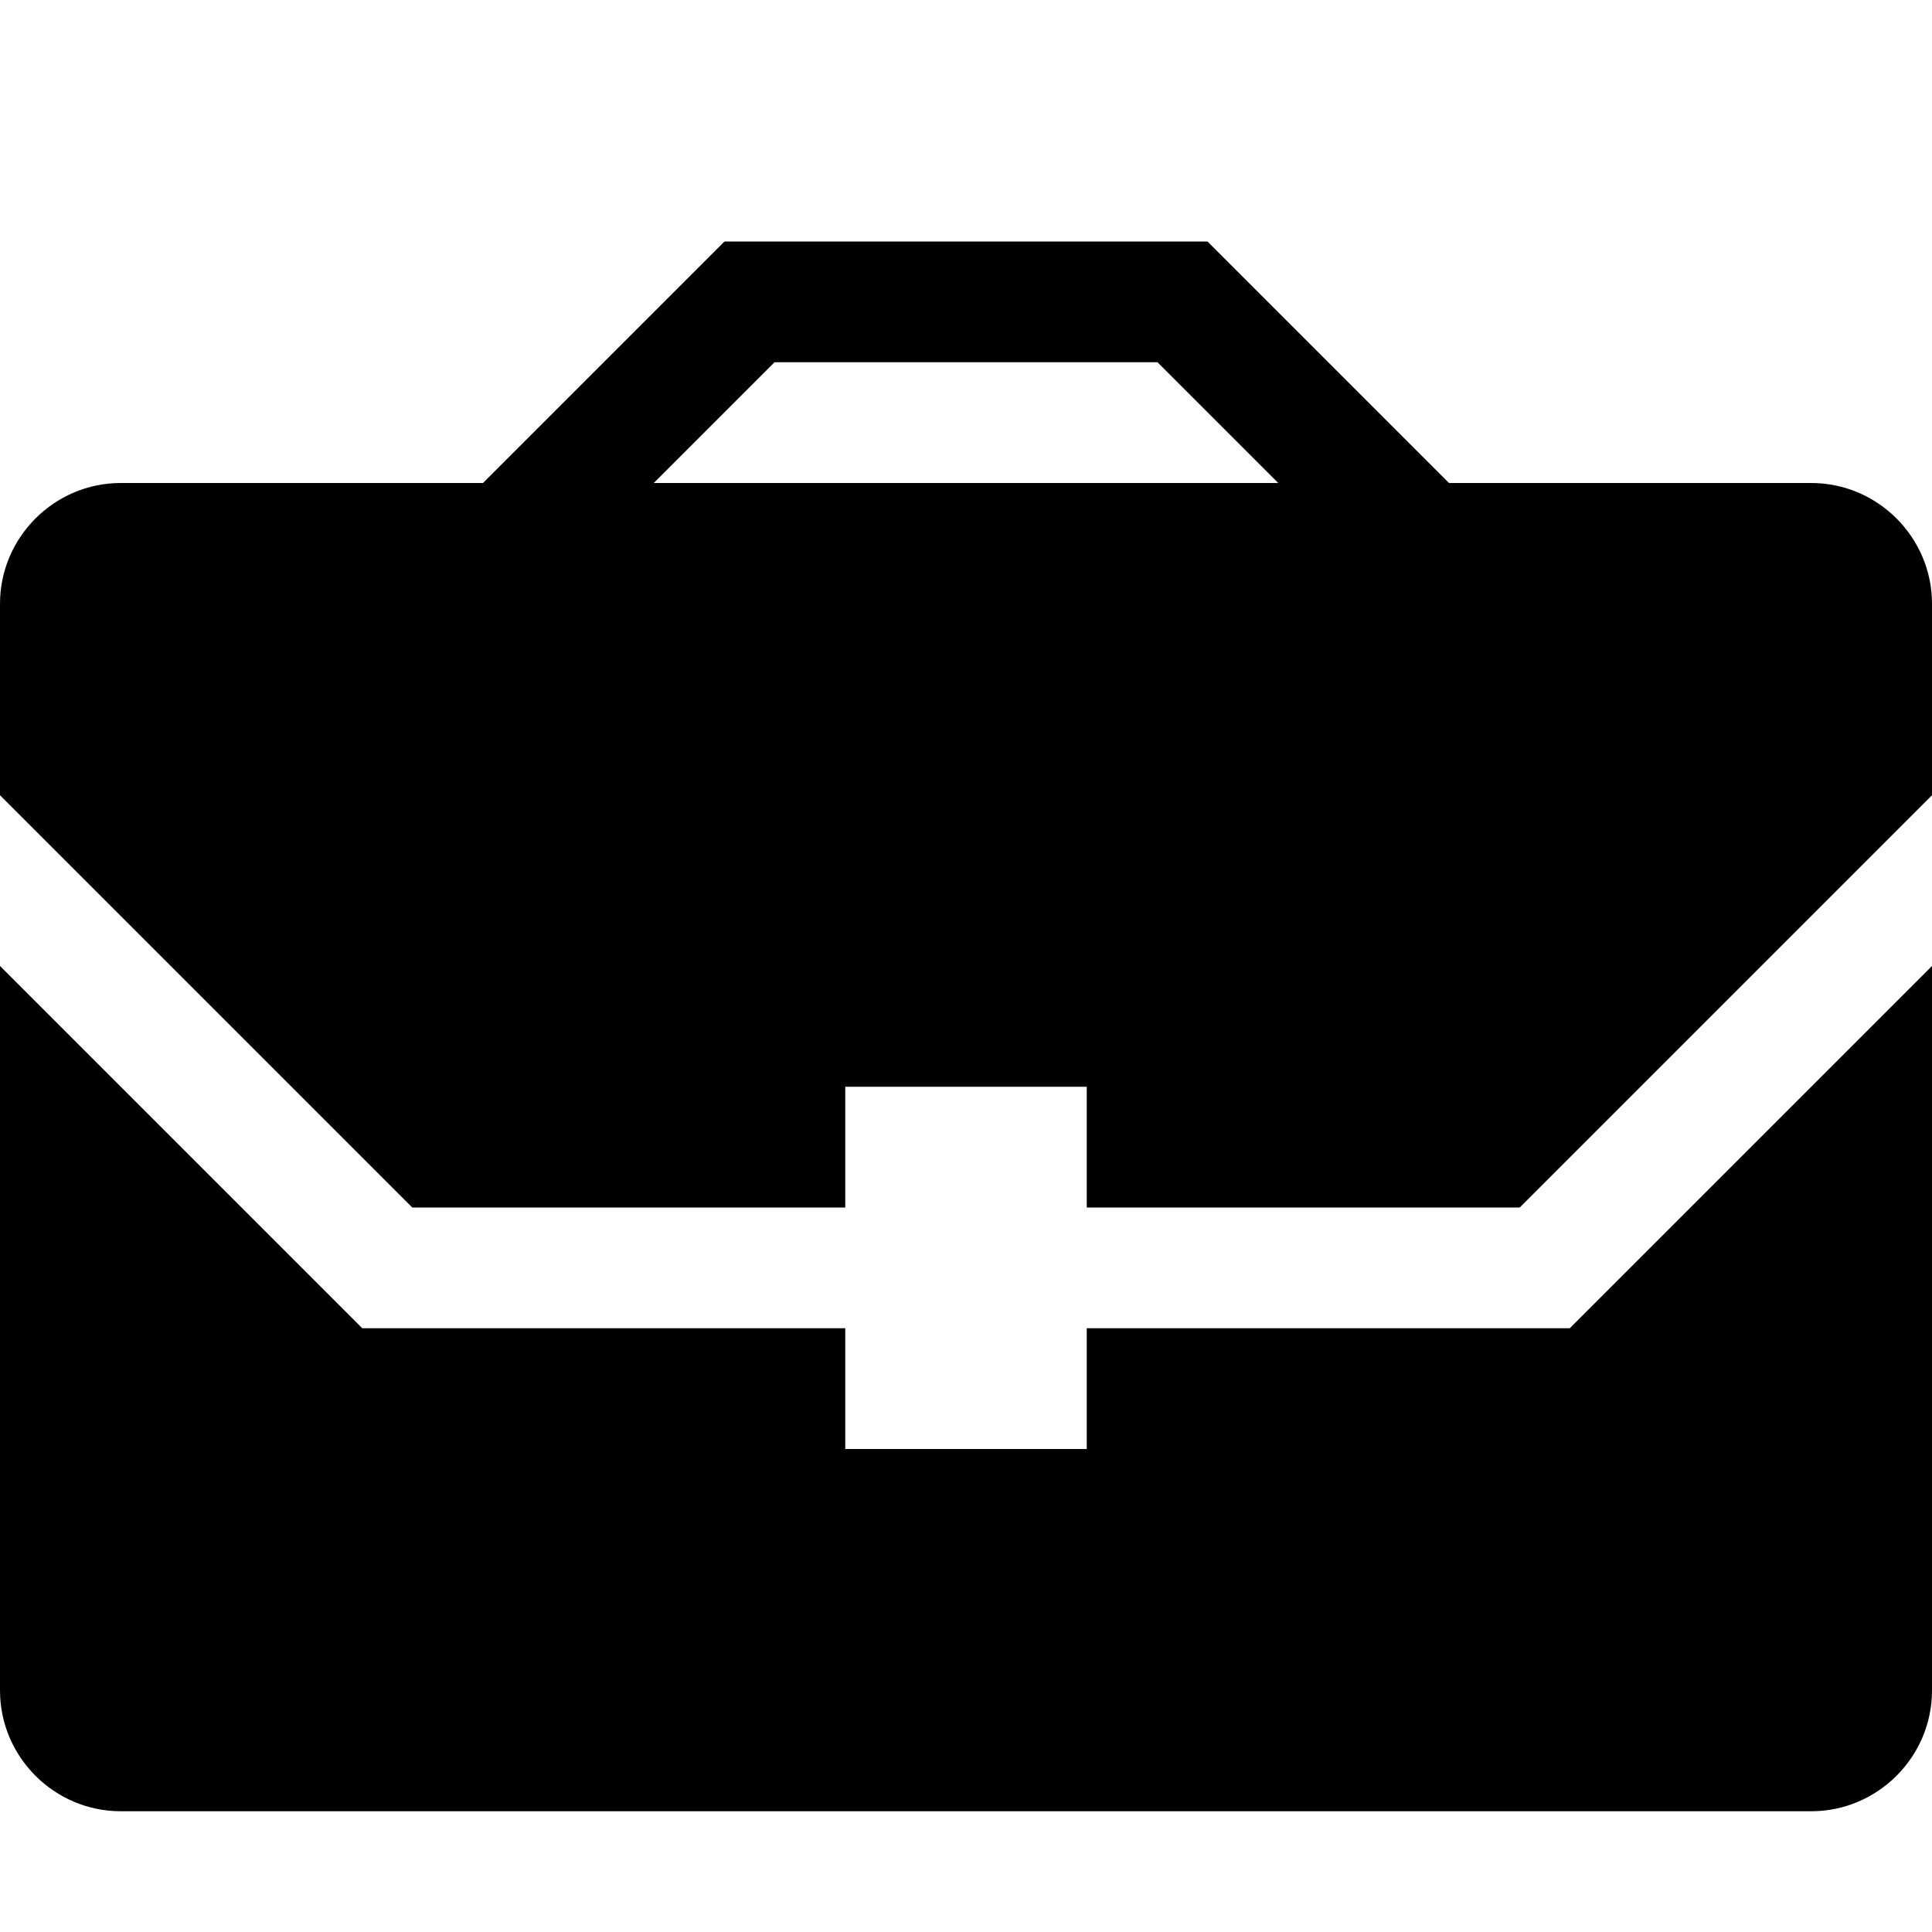
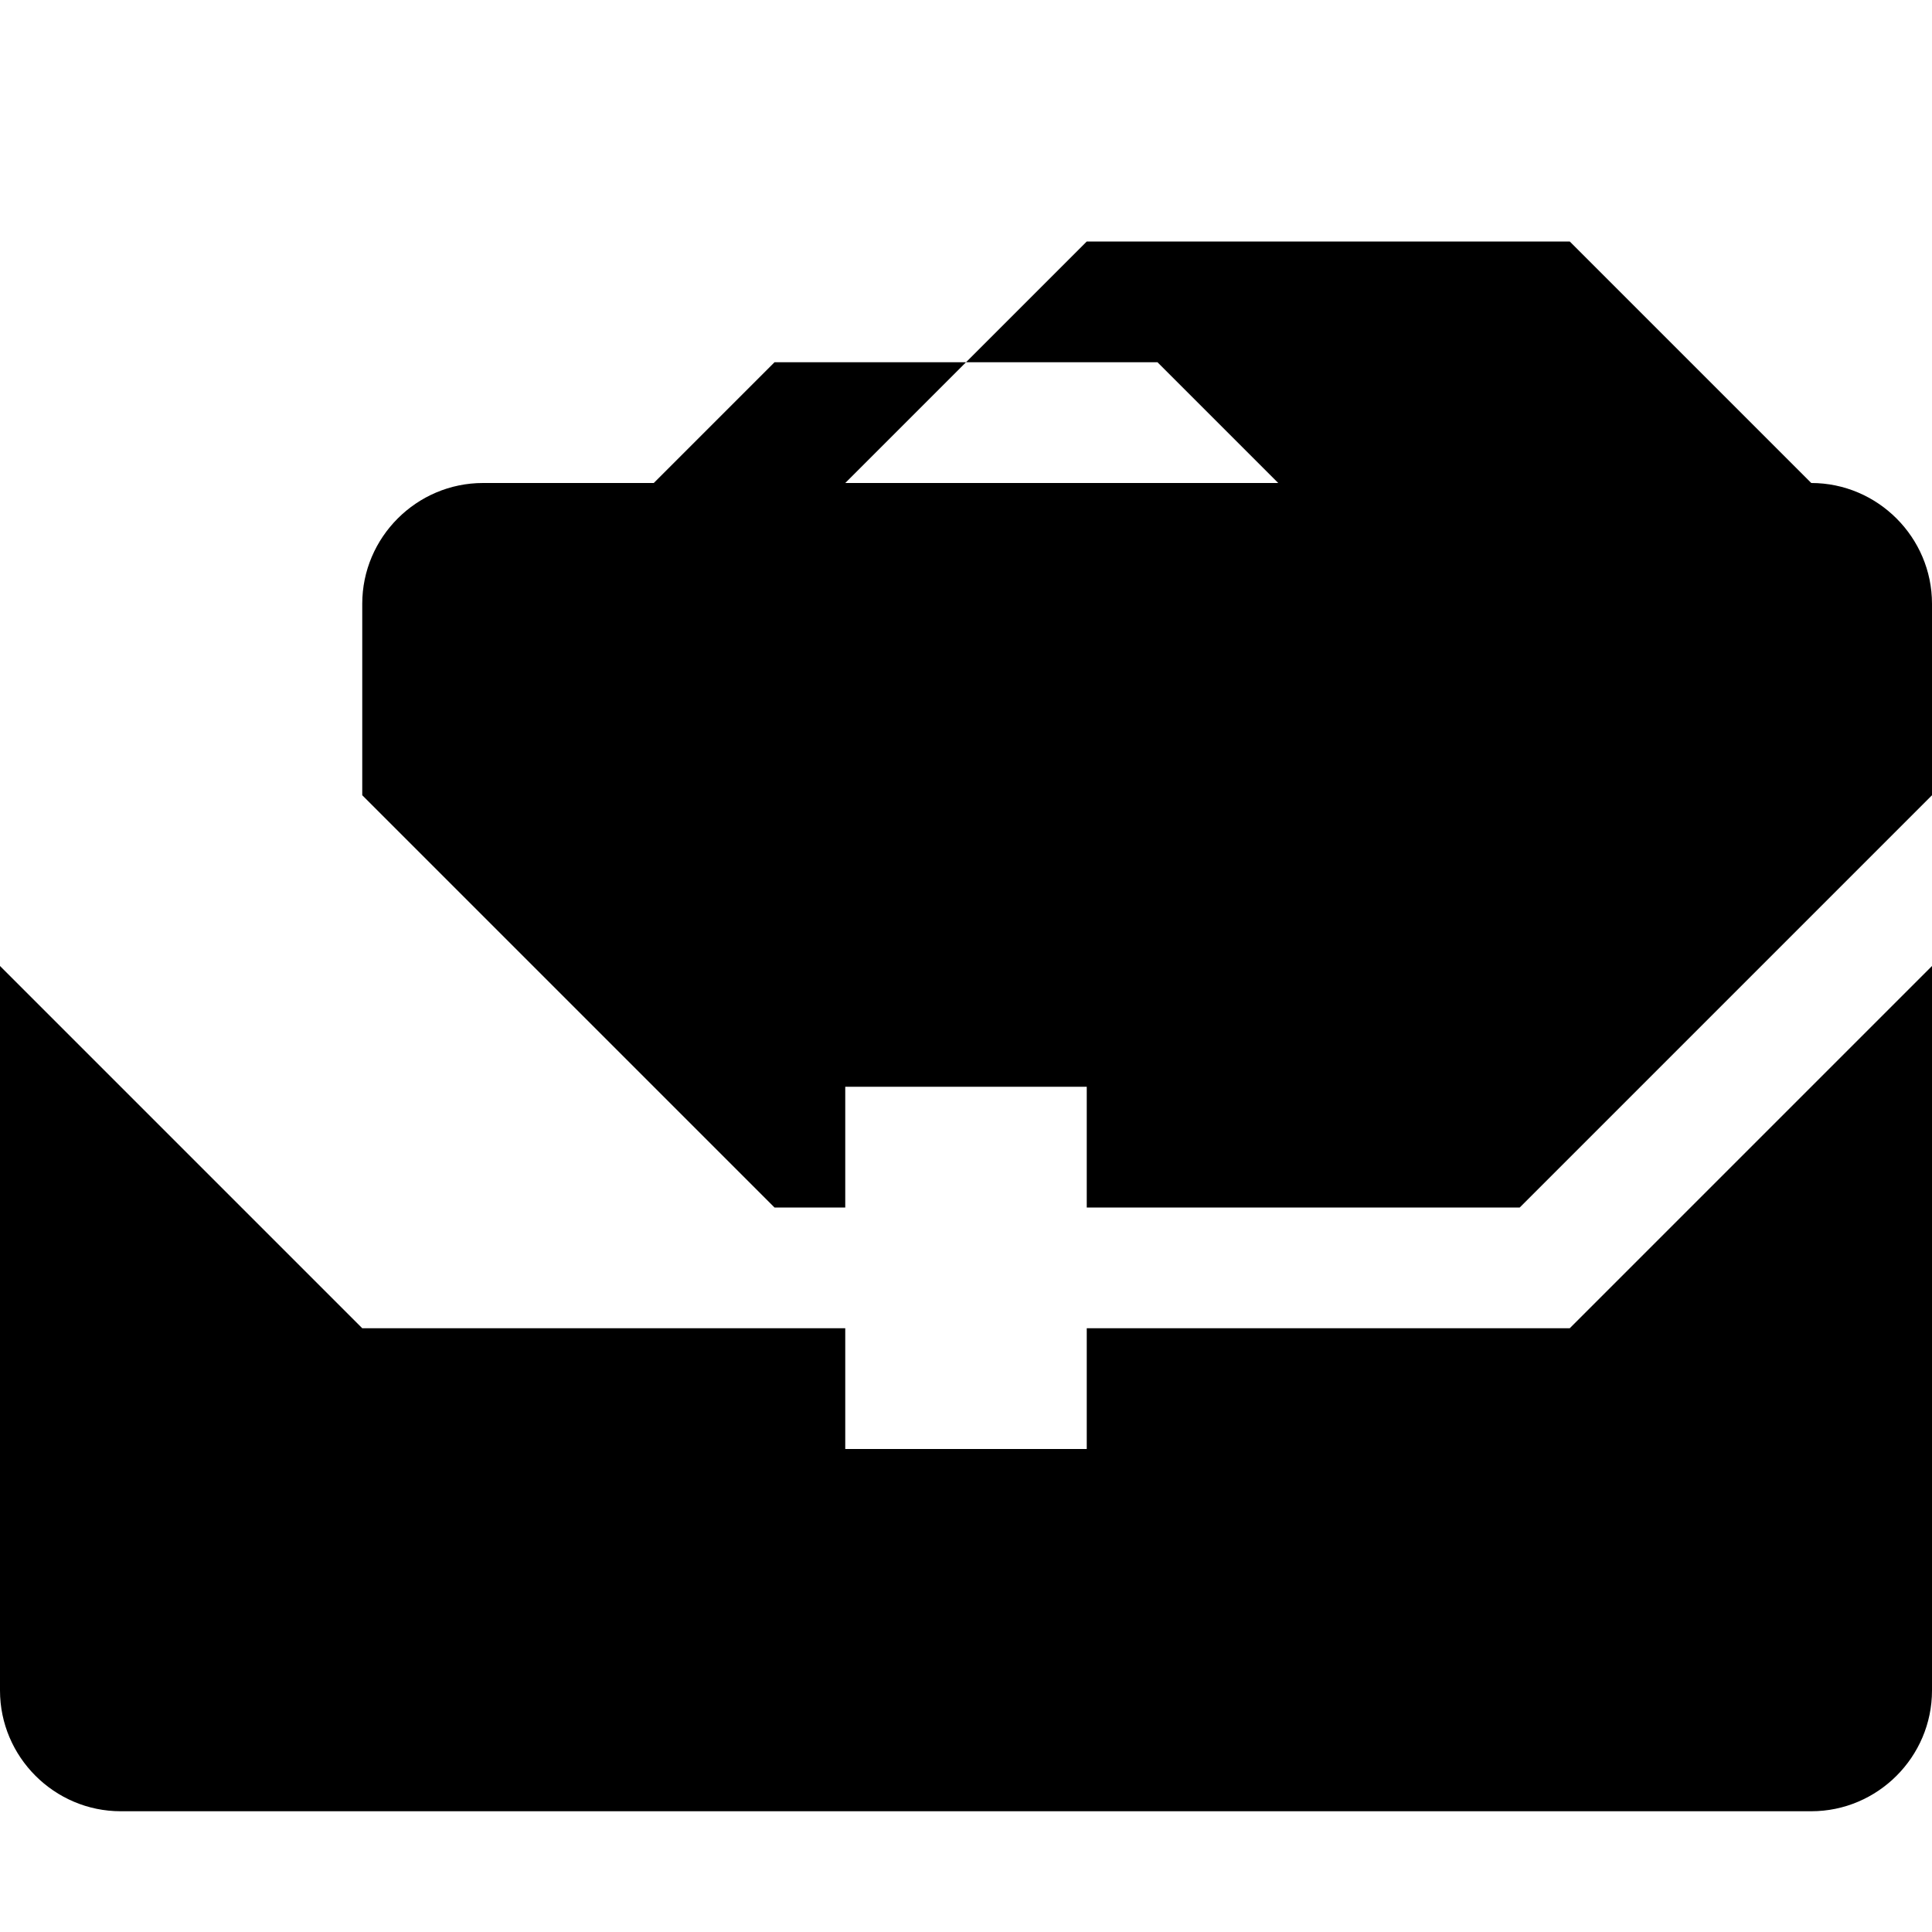
<svg xmlns="http://www.w3.org/2000/svg" viewBox="0 0 512 512">
-   <path d="M109.255 320h114.745v-32h64v32h114.745l109.255-109.255v-50.745c0-17.6-14.4-32-32-32h-96l-64-64h-128l-64 64h-96c-17.6 0-32 14.4-32 32v50.745l109.255 109.255zm96-224h101.49l32 32h-165.49l32-32zm210.745 256h-128v32h-64v-32h-128l-96-96v192c0 17.6 14.4 32 32 32h448c17.6 0 32-14.4 32-32v-192l-96 96z" />
+   <path d="M109.255 320h114.745v-32h64v32h114.745l109.255-109.255v-50.745c0-17.6-14.4-32-32-32l-64-64h-128l-64 64h-96c-17.6 0-32 14.4-32 32v50.745l109.255 109.255zm96-224h101.49l32 32h-165.49l32-32zm210.745 256h-128v32h-64v-32h-128l-96-96v192c0 17.6 14.4 32 32 32h448c17.6 0 32-14.4 32-32v-192l-96 96z" />
</svg>